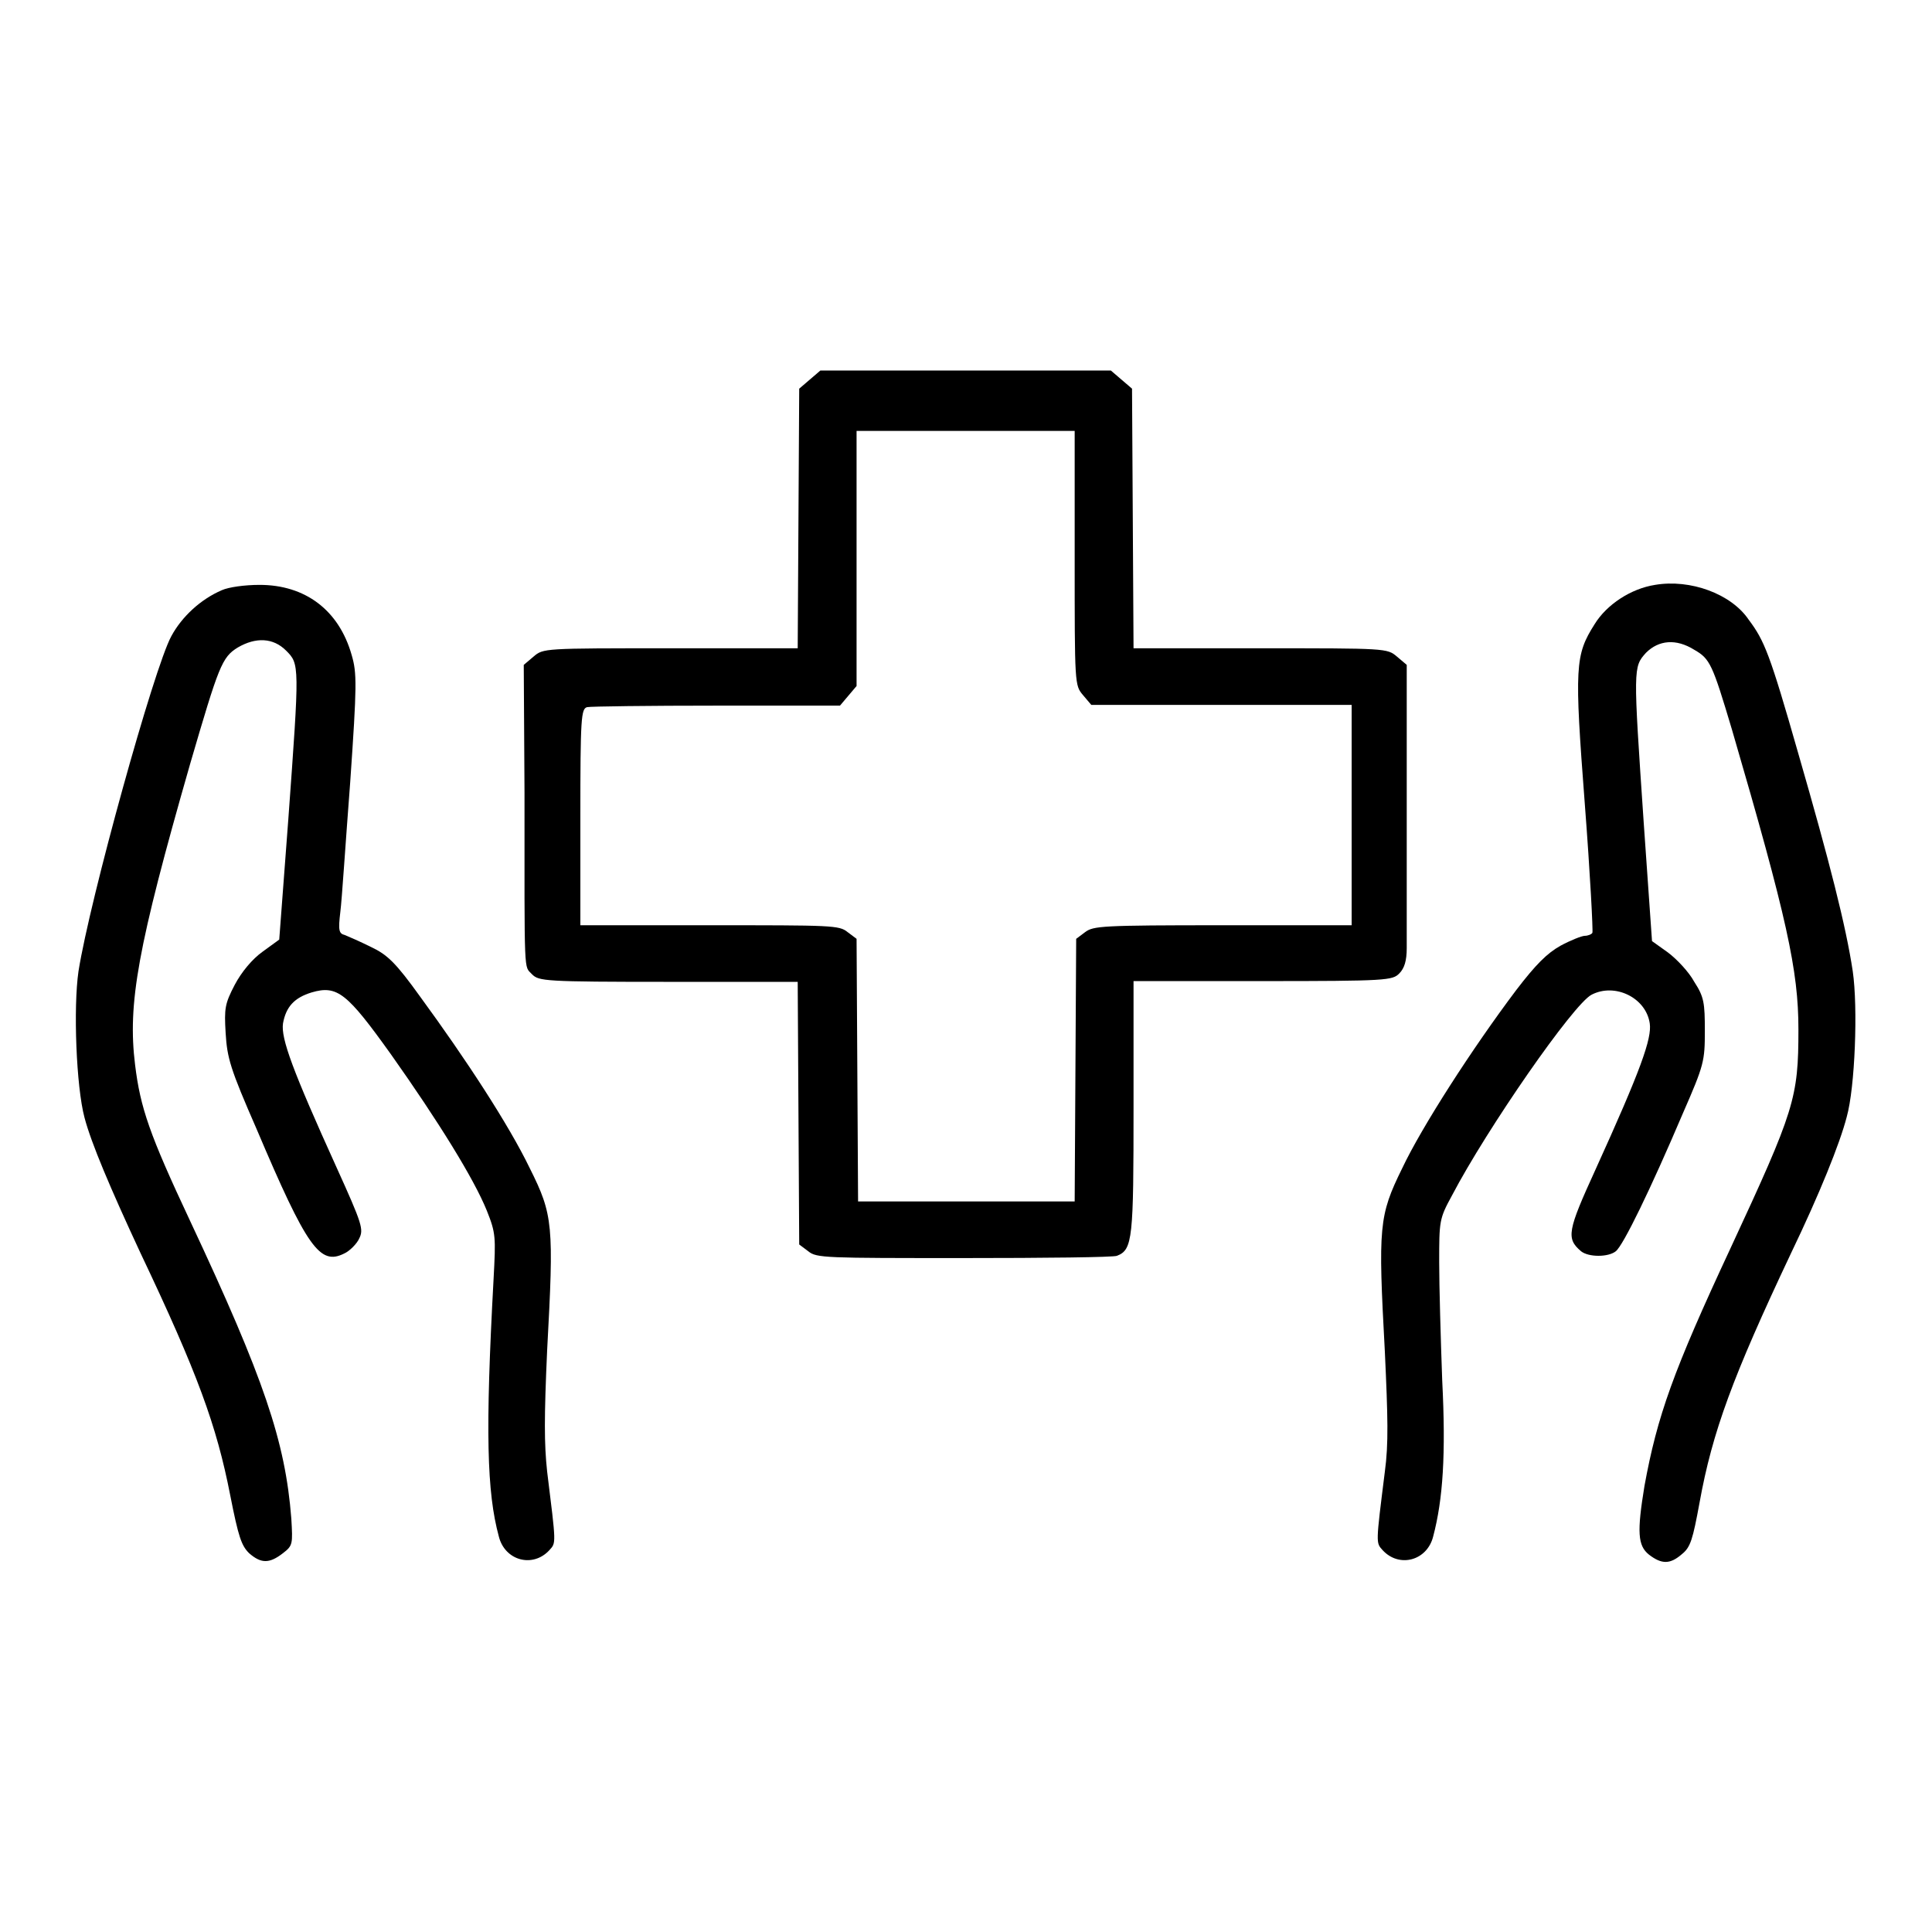
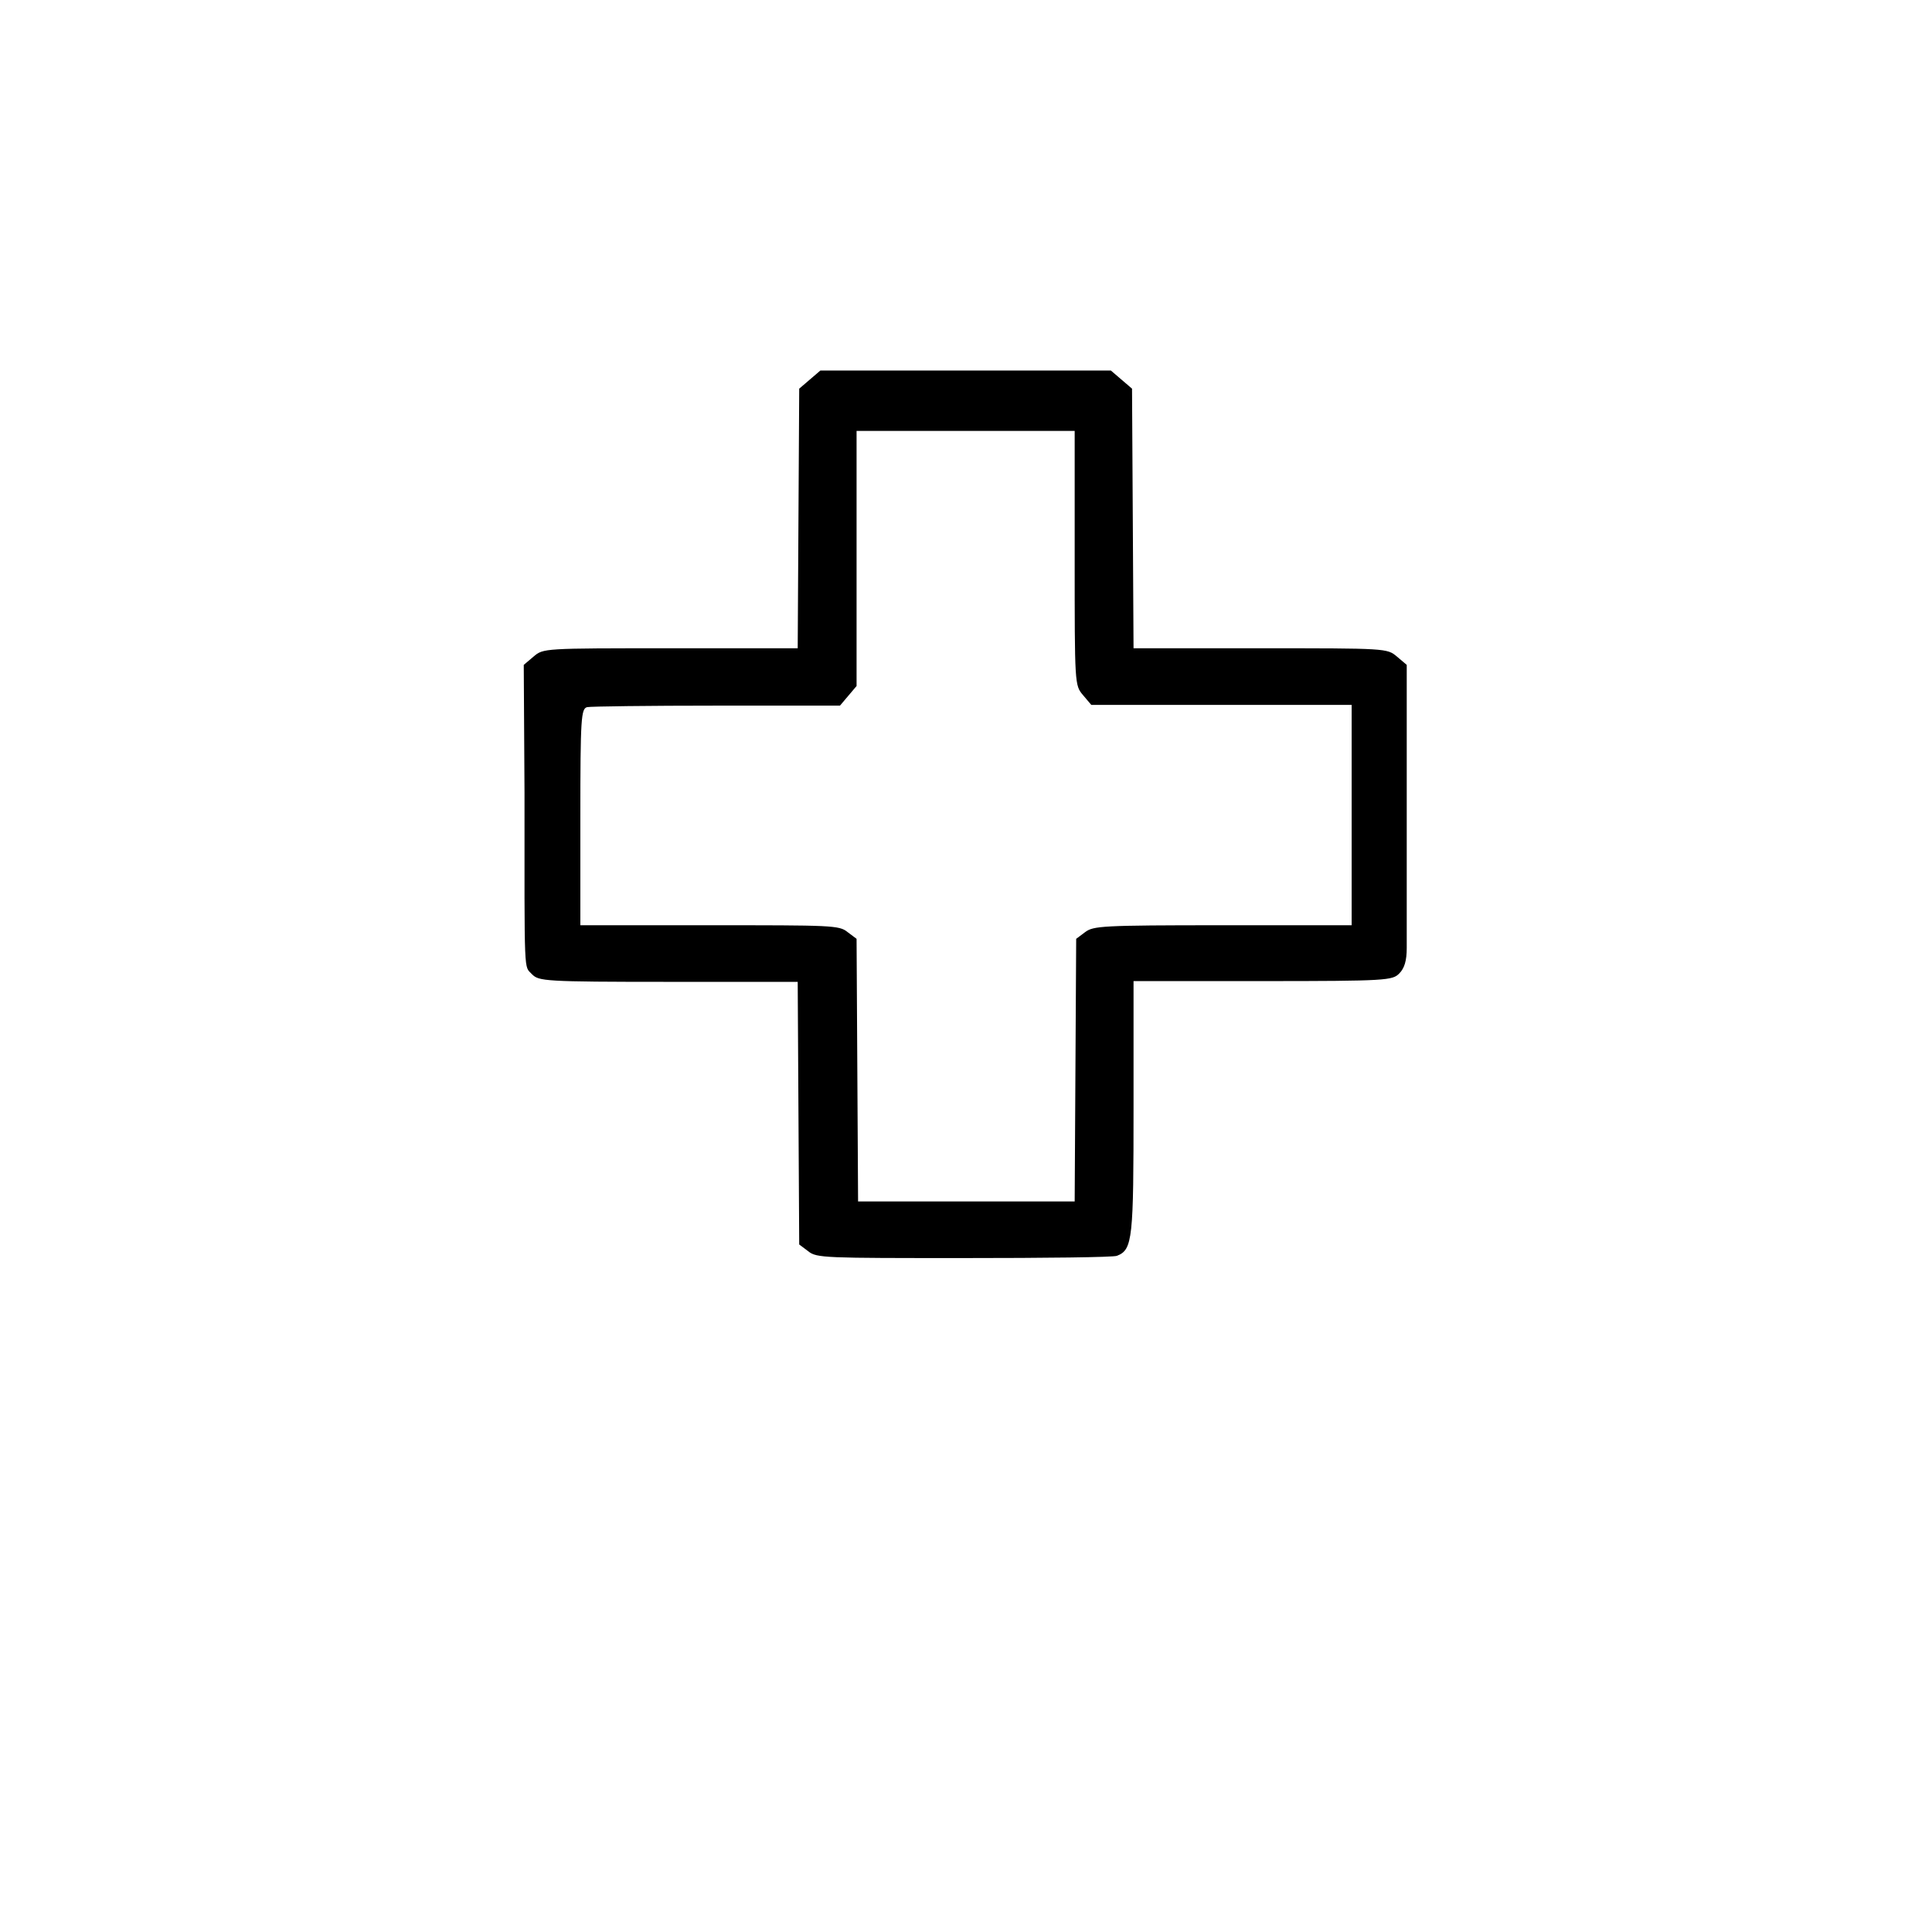
<svg xmlns="http://www.w3.org/2000/svg" version="1.1" x="0px" y="0px" viewBox="0 0 256 256" enable-background="new 0 0 256 256" xml:space="preserve">
  <g>
    <g>
      <g>
        <path fill="#000000" d="M107.3,50.3l-1.4,1.2l-0.1,17.2l-0.1,17.2H88.8c-16.8,0-16.8,0-18.1,1.1l-1.3,1.1l0.1,16.9c0,24.9-0.1,22.9,1,24.1c0.9,0.9,1.6,1,18.1,1h17.1l0.1,17.4l0.1,17.4l1.2,0.9c1.1,0.9,2.2,0.9,20.6,0.9c10.7,0,19.9-0.1,20.3-0.3c2.1-0.8,2.2-2.3,2.2-19.8V130h17.1c16.5,0,17.2-0.1,18.1-1c0.7-0.7,1-1.7,1-3.4c0-1.3,0-10.3,0-19.9V88.1l-1.3-1.1c-1.3-1.1-1.4-1.1-18.1-1.1h-16.8l-0.1-17.2l-0.1-17.2l-1.4-1.2l-1.4-1.2H128h-19.3L107.3,50.3z M142.4,73.9c0,16.8,0,16.9,1.1,18.2l1.1,1.3h17.3h17.2V108v14.6H162c-16.1,0-17.1,0.1-18.2,0.9l-1.2,0.9l-0.1,17.4l-0.1,17.4H128h-14.3l-0.1-17.4l-0.1-17.4l-1.2-0.9c-1.1-0.9-2.1-0.9-18.2-0.9H76.9v-14.3c0-13.2,0.1-14.4,0.9-14.6c0.4-0.1,8.2-0.2,17.2-0.2l16.3,0l1.1-1.3l1.1-1.3V73.9V57.1H128h14.4V73.9z" />
-         <path fill="#000000" d="M219.3,77.5c-3.2,0.5-6.4,2.6-8,5.2c-2.6,4.1-2.7,5.6-1.3,23.9c0.7,9.1,1.1,16.8,1,17c-0.1,0.2-0.6,0.4-1,0.4c-0.4,0-1.9,0.6-3.2,1.3c-1.8,1-3.3,2.5-5.9,5.9c-5.8,7.7-12.5,18.1-15.1,23.6c-3.1,6.3-3.2,7.7-2.3,24.3c0.4,8.7,0.5,12.2,0,15.9c-1.2,9.6-1.2,9.4-0.3,10.4c2.2,2.4,5.9,1.4,6.7-1.8c1.3-4.9,1.7-10.9,1.2-20.7c-0.2-5.5-0.4-12.5-0.4-15.6c0-5.5,0-5.8,1.7-8.9c4.6-8.8,16.1-25.4,18.5-26.6c3.1-1.6,7.2,0.4,7.7,3.8c0.3,2-1.2,6.2-7.2,19.4c-3.7,8.1-3.9,9.1-1.9,10.8c1,0.8,3.6,0.8,4.6,0c1-0.8,4.6-8.2,8.9-18.3c2.8-6.4,2.9-6.9,2.9-10.9c0-3.7-0.1-4.5-1.4-6.5c-0.7-1.3-2.3-3-3.5-3.9l-2.1-1.5l-1.1-15.7c-1.4-20.6-1.4-20.6,0.3-22.5c1.7-1.7,4-1.9,6.4-0.4c2.1,1.2,2.4,1.9,5,10.6c7.3,25,8.8,31.9,8.8,39.7c0,9.1-0.5,10.7-9,29c-7.6,16.3-9.7,22.2-11.4,31.5c-1,6.1-0.9,7.9,0.6,9.1c1.7,1.3,2.8,1.3,4.4-0.1c1.1-0.9,1.4-1.9,2.3-6.8c1.7-9.4,4.4-16.7,12.1-33c3.8-7.9,6.5-14.6,7.4-18.1c1.1-3.9,1.5-14.5,0.8-19.3c-0.9-6-3.1-14.6-7.2-28.8c-3.8-13.3-4.5-15-6.6-17.8C229.4,78.7,224,76.7,219.3,77.5z" />
-         <path fill="#000000" d="M29.4,78.2c-2.8,1.2-5.3,3.5-6.7,6.1c-2.3,4.2-10.8,34.9-12.3,44.4c-0.7,4.8-0.3,15.3,0.8,19.4c0.9,3.4,3.4,9.3,7.4,17.9c7.6,16,10.1,22.9,11.9,32.1c1.1,5.6,1.5,6.7,2.5,7.7c1.6,1.4,2.7,1.4,4.5,0c1.3-1,1.3-1.2,1.1-4.6c-0.8-10.2-3.6-18.5-13.4-39.4c-5.4-11.5-6.6-15-7.3-20.7c-1-8.1,0.3-15.5,7.3-39.9c3.8-13,4.2-14.1,6.3-15.4c2.4-1.4,4.7-1.3,6.4,0.4c1.8,1.8,1.8,1.8,0.3,22.4L37,124.5l-2.2,1.6c-1.4,1-2.8,2.7-3.7,4.4c-1.3,2.5-1.4,3.1-1.2,6.4c0.2,3.3,0.6,4.7,4.1,12.7c6.7,15.8,8.4,18.1,11.6,16.5c0.7-0.3,1.7-1.3,2-2c0.6-1.2,0.4-1.9-3-9.4c-5.8-12.8-7.4-17.1-7.1-19.1c0.4-2.2,1.5-3.4,3.8-4.1c3.4-1,4.7,0.1,10.5,8.2c6.3,8.9,11,16.5,12.7,20.7c1.2,3,1.2,3.5,0.9,9.1c-1.1,20.2-0.9,28.2,0.7,34.1c0.8,3.2,4.5,4.2,6.7,1.8c0.9-1,0.9-0.7-0.3-10.4c-0.4-3.7-0.4-7.2,0-16.1c0.9-16.6,0.8-17.9-2.3-24.1c-2.8-5.8-8.5-14.5-14.5-22.7c-3.3-4.6-4.4-5.6-6.5-6.6c-1.4-0.7-3-1.4-3.5-1.6c-0.8-0.2-0.9-0.6-0.6-3.1c0.2-1.5,0.7-9.3,1.3-17.1c0.9-13,0.9-14.5,0.2-16.9c-1.7-6-6.2-9.3-12.2-9.3C32.4,77.5,30.3,77.8,29.4,78.2z" />
      </g>
    </g>
  </g>
</svg>